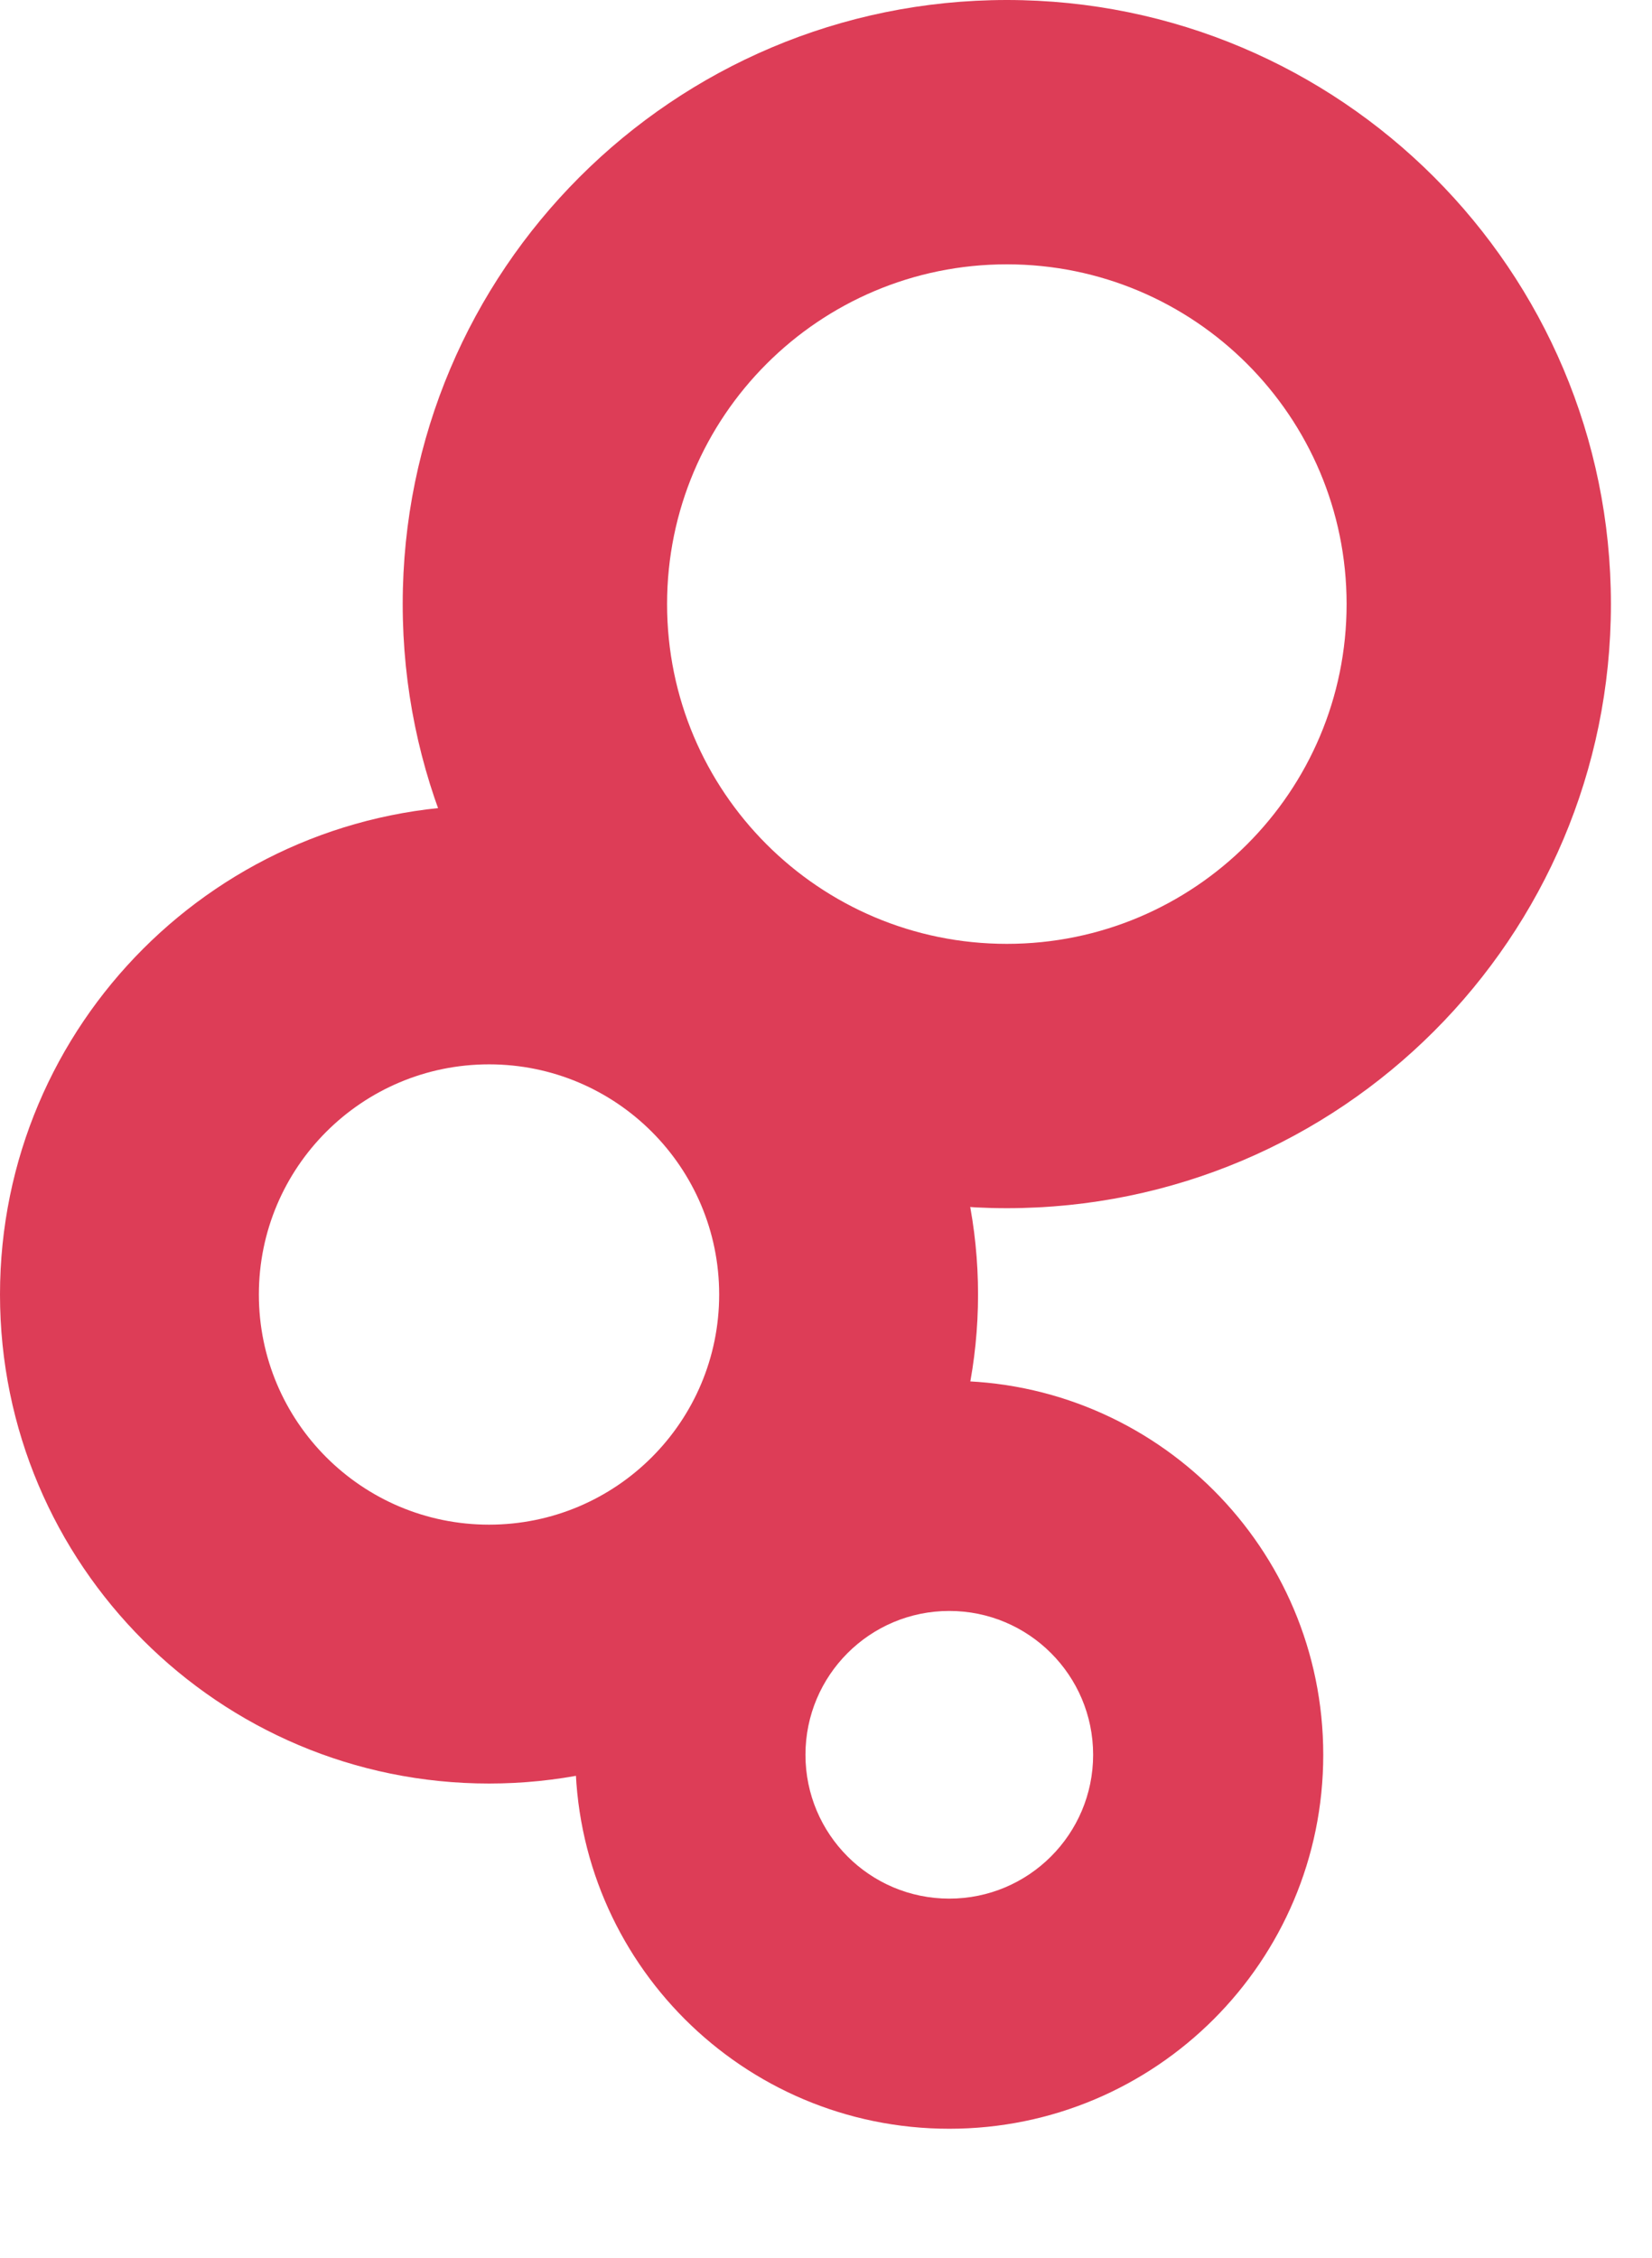
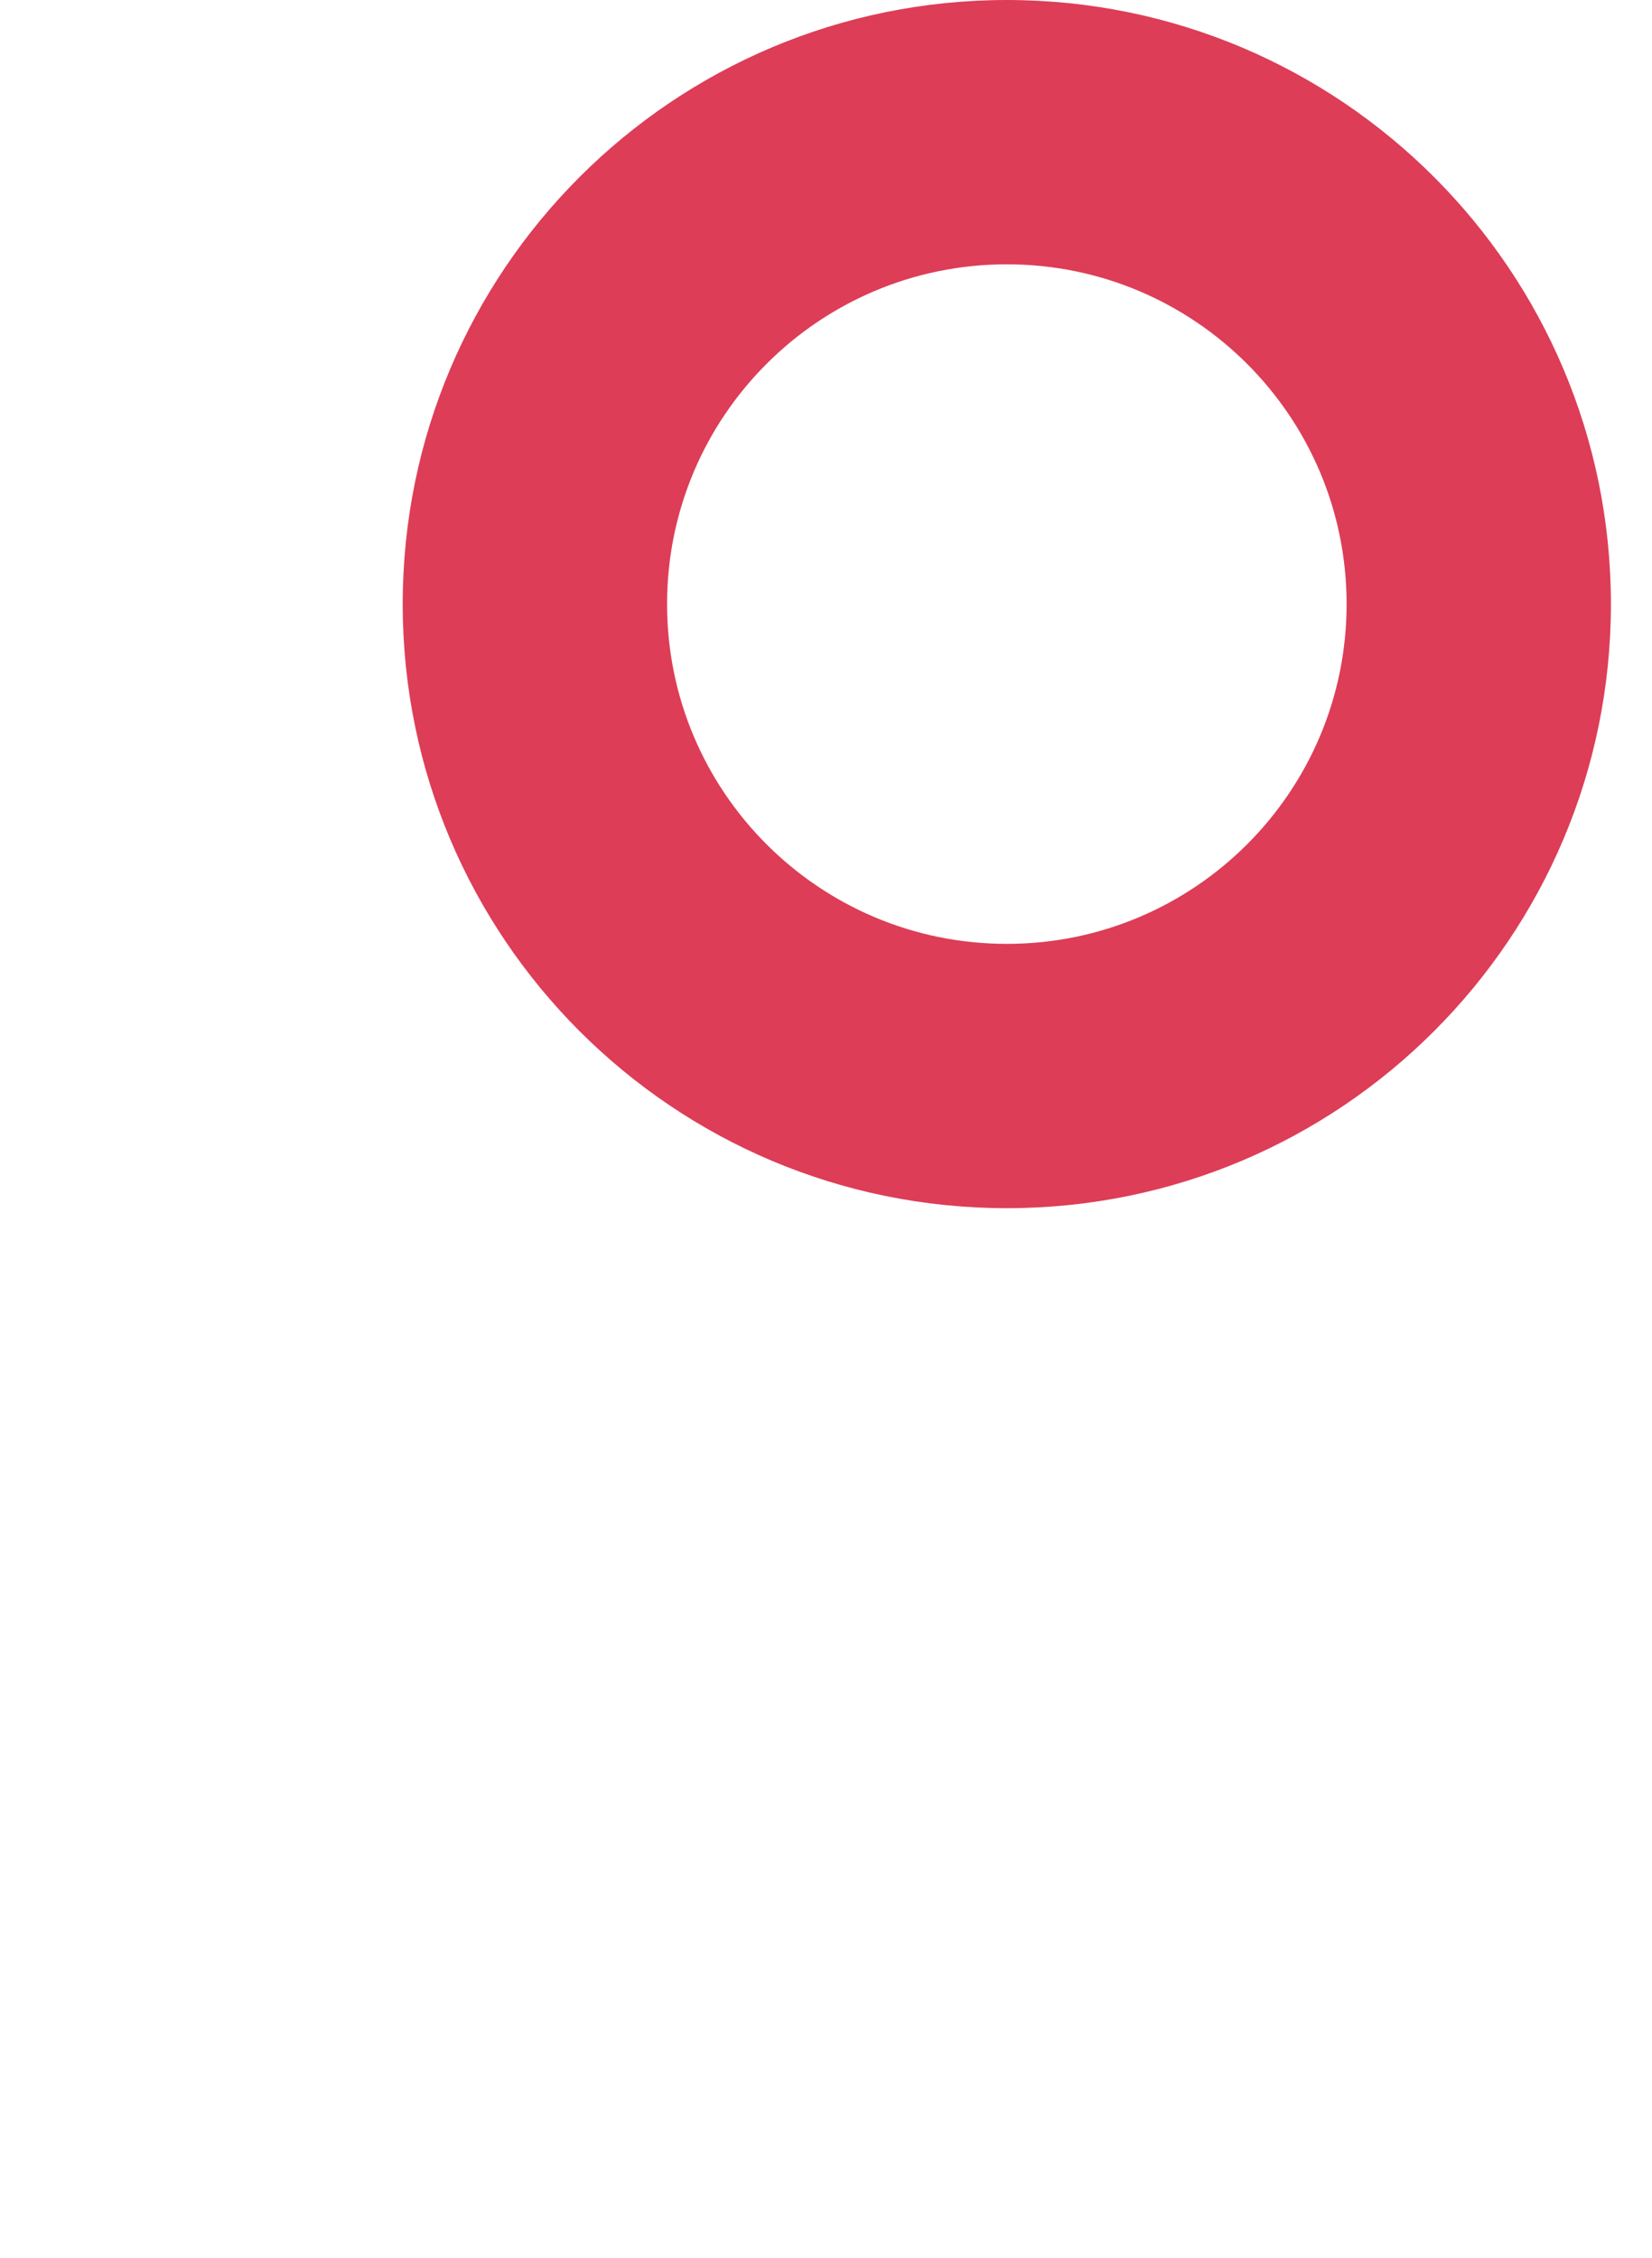
<svg xmlns="http://www.w3.org/2000/svg" width="30" height="41" viewBox="0 0 30 41" fill="none">
  <path fill-rule="evenodd" clip-rule="evenodd" d="M18.284 17.14C21.691 17.14 24.454 14.378 24.454 10.97C24.454 7.562 21.691 4.8 18.284 4.8C14.876 4.8 12.114 7.562 12.114 10.97C12.114 14.378 14.876 17.14 18.284 17.14ZM29.254 10.97C29.254 17.029 24.342 21.94 18.284 21.94C12.225 21.94 7.313 17.029 7.313 10.97C7.313 4.912 12.225 0 18.284 0C24.342 0 29.254 4.912 29.254 10.97Z" fill="#DD3D57" />
-   <path fill-rule="evenodd" clip-rule="evenodd" d="M8.881 27.687C11.189 27.687 13.06 25.816 13.06 23.508C13.06 21.199 11.189 19.328 8.881 19.328C6.573 19.328 4.701 21.199 4.701 23.508C4.701 25.816 6.573 27.687 8.881 27.687ZM8.881 32.388C13.785 32.388 17.761 28.412 17.761 23.508C17.761 18.603 13.785 14.627 8.881 14.627C3.976 14.627 0 18.603 0 23.508C0 28.412 3.976 32.388 8.881 32.388Z" fill="#DD3D57" />
-   <path fill-rule="evenodd" clip-rule="evenodd" d="M17.239 34.478C18.681 34.478 19.851 33.308 19.851 31.866C19.851 30.423 18.681 29.254 17.239 29.254C15.796 29.254 14.627 30.423 14.627 31.866C14.627 33.308 15.796 34.478 17.239 34.478ZM17.239 38.657C20.989 38.657 24.03 35.616 24.03 31.866C24.03 28.115 20.989 25.075 17.239 25.075C13.488 25.075 10.448 28.115 10.448 31.866C10.448 35.616 13.488 38.657 17.239 38.657Z" fill="#DD3D57" />
</svg>